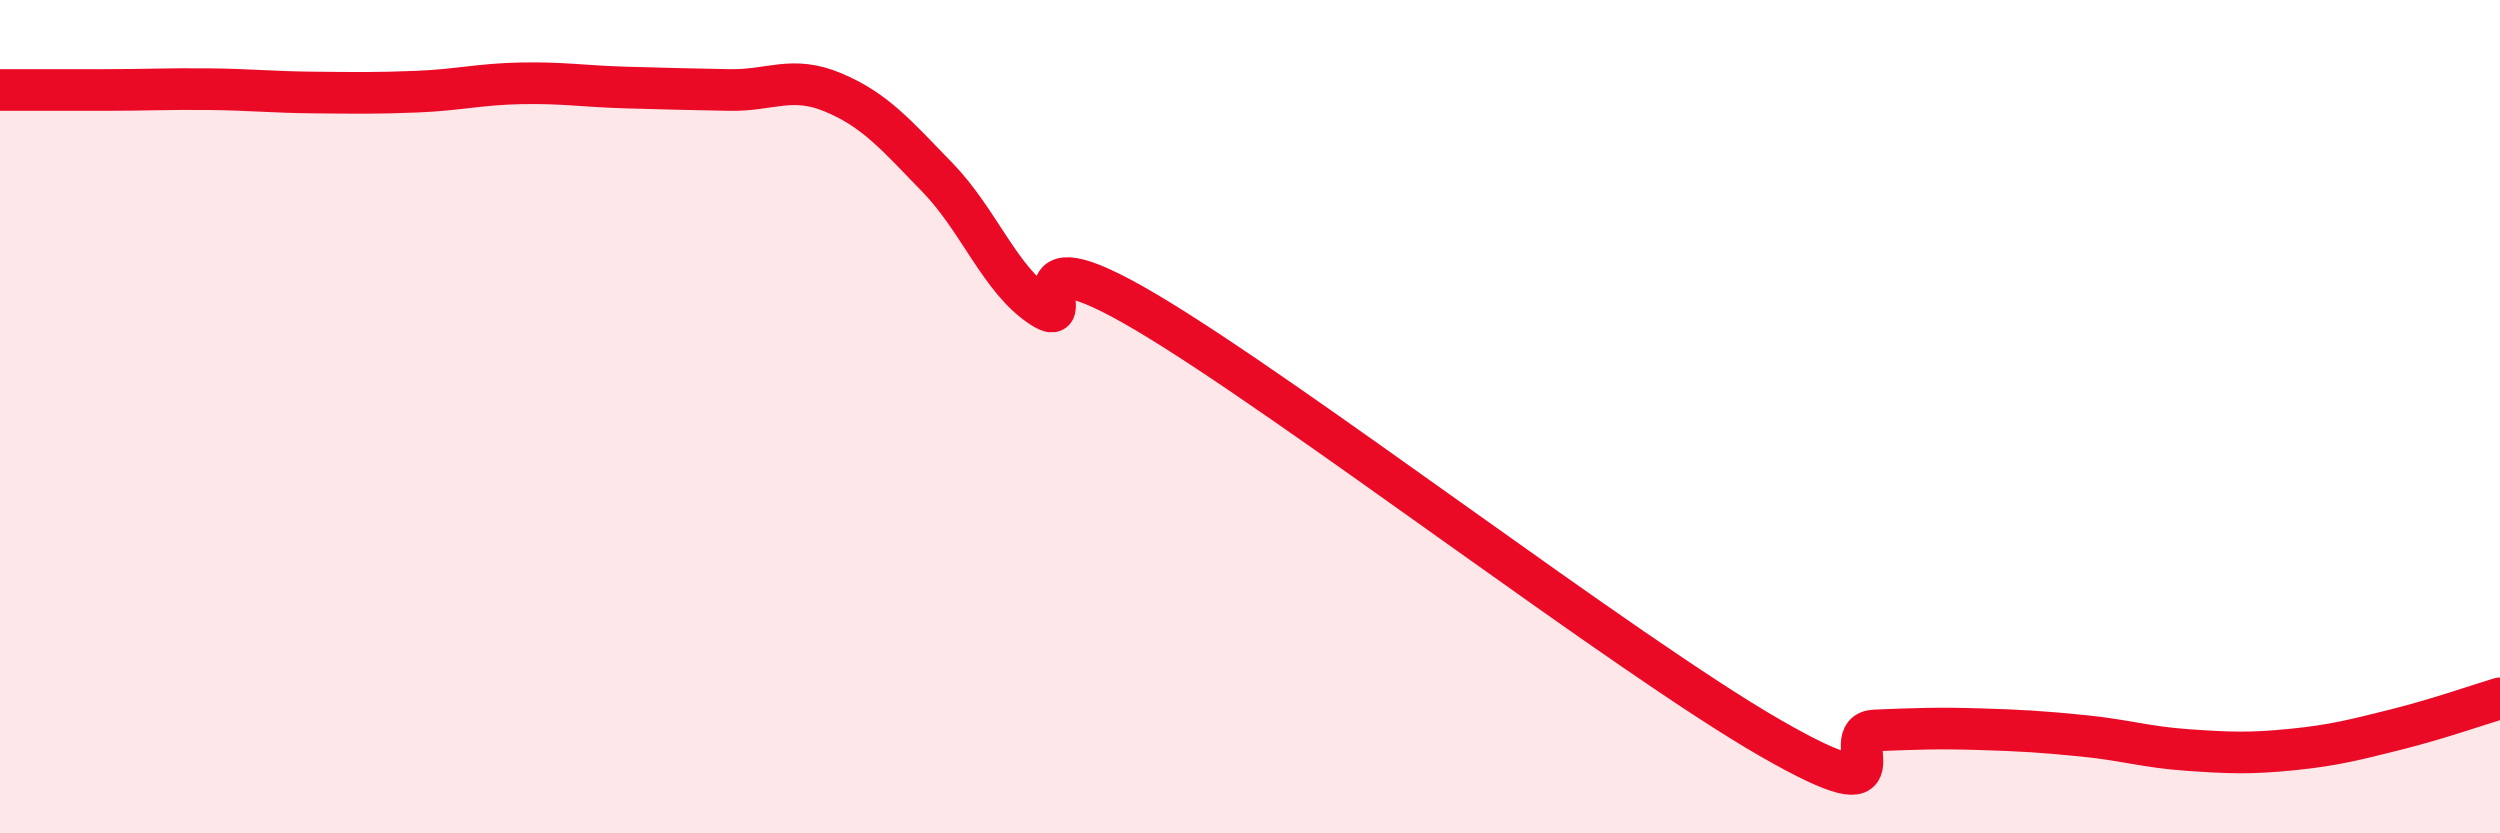
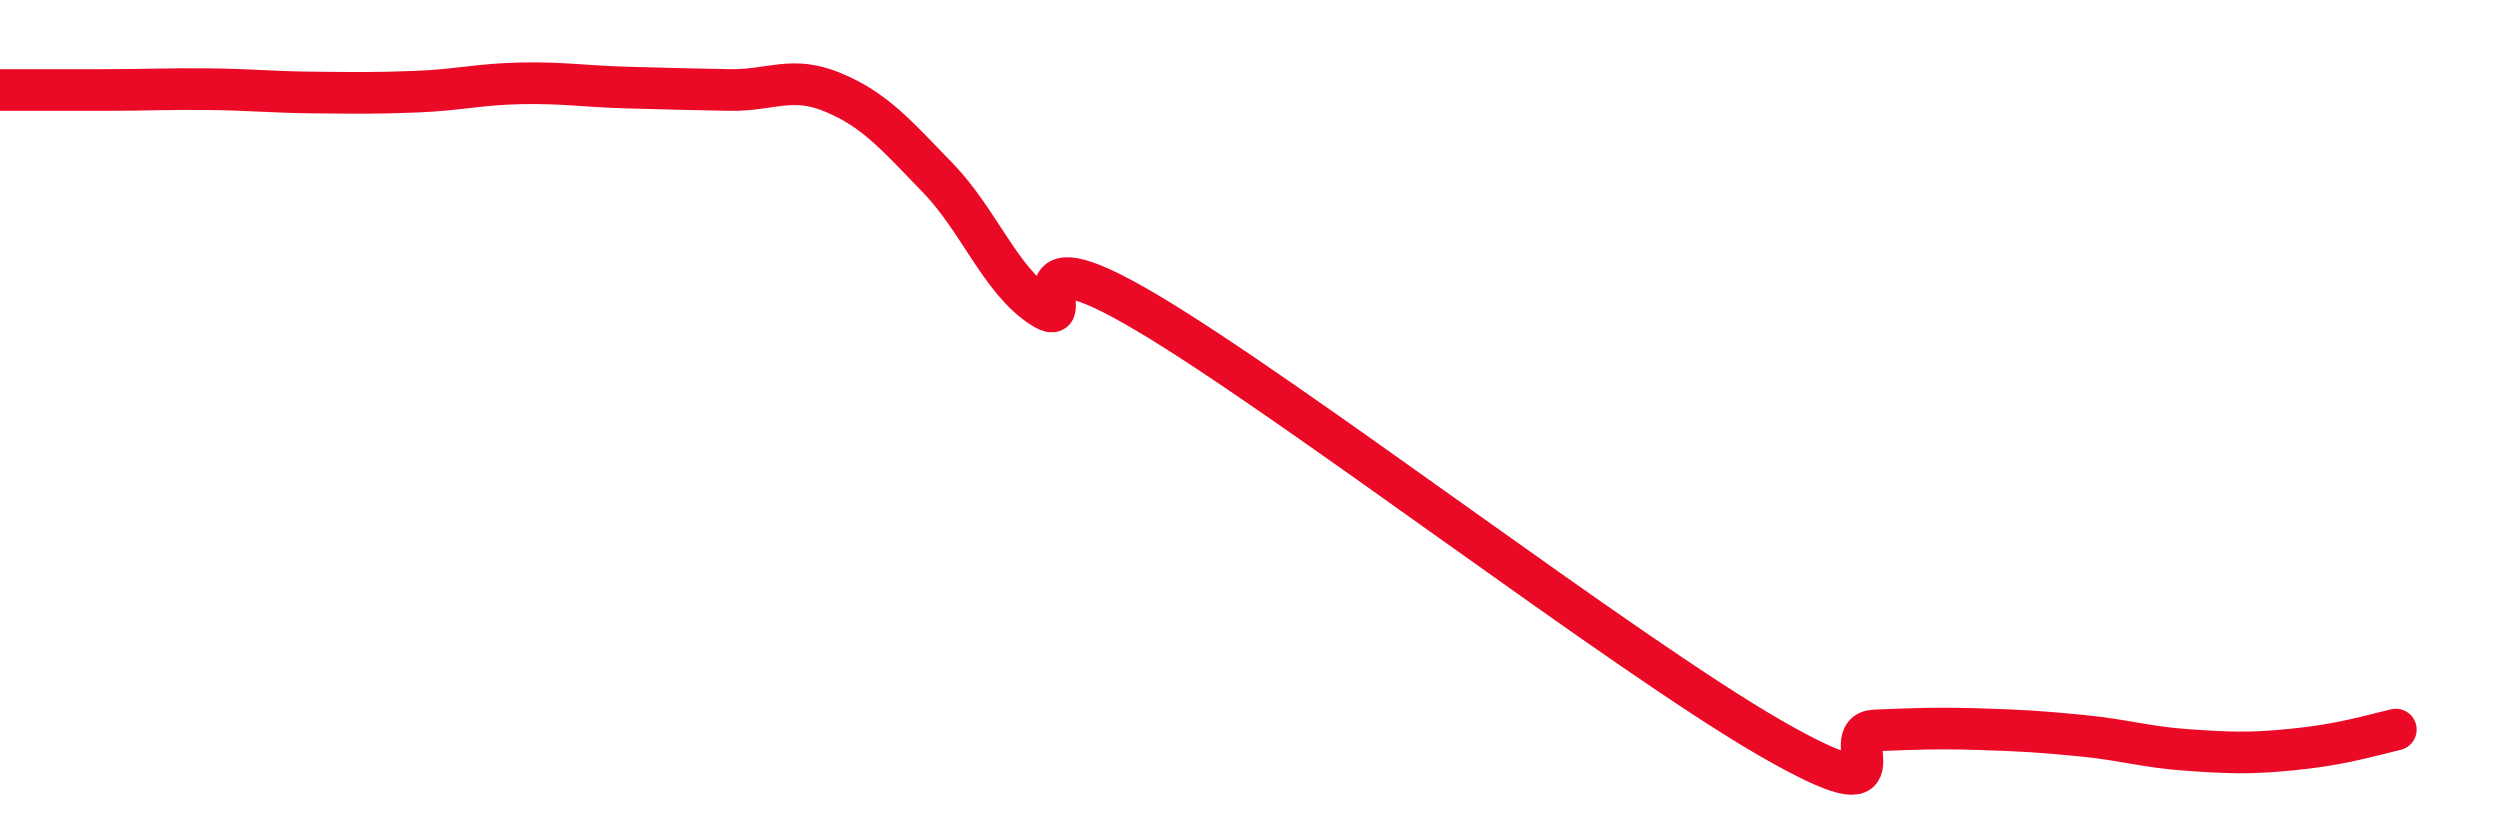
<svg xmlns="http://www.w3.org/2000/svg" width="60" height="20" viewBox="0 0 60 20">
-   <path d="M 0,2.16 C 0.5,2.16 1.5,2.16 2.5,2.16 C 3.5,2.16 4,2.13 5,2.14 C 6,2.15 6.5,2.21 7.5,2.22 C 8.5,2.23 9,2.24 10,2.2 C 11,2.16 11.5,2.02 12.5,2 C 13.5,1.98 14,2.07 15,2.1 C 16,2.13 16.5,2.14 17.5,2.16 C 18.5,2.18 19,1.8 20,2.22 C 21,2.64 21.5,3.23 22.5,4.26 C 23.5,5.29 24,6.72 25,7.37 C 26,8.02 24,5.42 27.5,7.49 C 31,9.56 39,15.71 42.5,17.72 C 46,19.73 44,17.57 45,17.53 C 46,17.49 46.5,17.47 47.5,17.5 C 48.5,17.53 49,17.56 50,17.66 C 51,17.76 51.5,17.93 52.5,18 C 53.5,18.07 54,18.09 55,17.99 C 56,17.89 56.5,17.76 57.5,17.51 C 58.5,17.26 59.5,16.91 60,16.76L60 20L0 20Z" fill="#EB0A25" opacity="0.1" stroke-linecap="round" stroke-linejoin="round" />
-   <path d="M 0,2.16 C 0.5,2.16 1.5,2.16 2.5,2.16 C 3.5,2.16 4,2.13 5,2.14 C 6,2.15 6.5,2.21 7.5,2.22 C 8.5,2.23 9,2.24 10,2.2 C 11,2.16 11.5,2.02 12.5,2 C 13.5,1.98 14,2.07 15,2.1 C 16,2.13 16.5,2.14 17.5,2.16 C 18.5,2.18 19,1.8 20,2.22 C 21,2.64 21.5,3.23 22.5,4.26 C 23.5,5.29 24,6.72 25,7.37 C 26,8.02 24,5.42 27.5,7.49 C 31,9.56 39,15.71 42.5,17.72 C 46,19.73 44,17.57 45,17.53 C 46,17.49 46.5,17.47 47.5,17.5 C 48.5,17.53 49,17.56 50,17.66 C 51,17.76 51.5,17.93 52.5,18 C 53.5,18.07 54,18.09 55,17.99 C 56,17.89 56.5,17.76 57.5,17.51 C 58.5,17.26 59.5,16.91 60,16.76" stroke="#EB0A25" stroke-width="1" fill="none" stroke-linecap="round" stroke-linejoin="round" />
+   <path d="M 0,2.16 C 0.5,2.16 1.5,2.16 2.5,2.16 C 3.5,2.16 4,2.13 5,2.14 C 6,2.15 6.5,2.21 7.5,2.22 C 8.5,2.23 9,2.24 10,2.2 C 11,2.16 11.5,2.02 12.5,2 C 13.5,1.98 14,2.07 15,2.1 C 16,2.13 16.5,2.14 17.5,2.16 C 18.5,2.18 19,1.8 20,2.22 C 21,2.64 21.5,3.23 22.5,4.26 C 23.5,5.29 24,6.72 25,7.37 C 26,8.02 24,5.42 27.5,7.49 C 31,9.56 39,15.71 42.5,17.72 C 46,19.73 44,17.57 45,17.53 C 46,17.49 46.5,17.47 47.5,17.5 C 48.5,17.53 49,17.56 50,17.66 C 51,17.76 51.5,17.93 52.5,18 C 53.5,18.07 54,18.09 55,17.99 C 56,17.89 56.5,17.76 57.5,17.51 " stroke="#EB0A25" stroke-width="1" fill="none" stroke-linecap="round" stroke-linejoin="round" />
</svg>